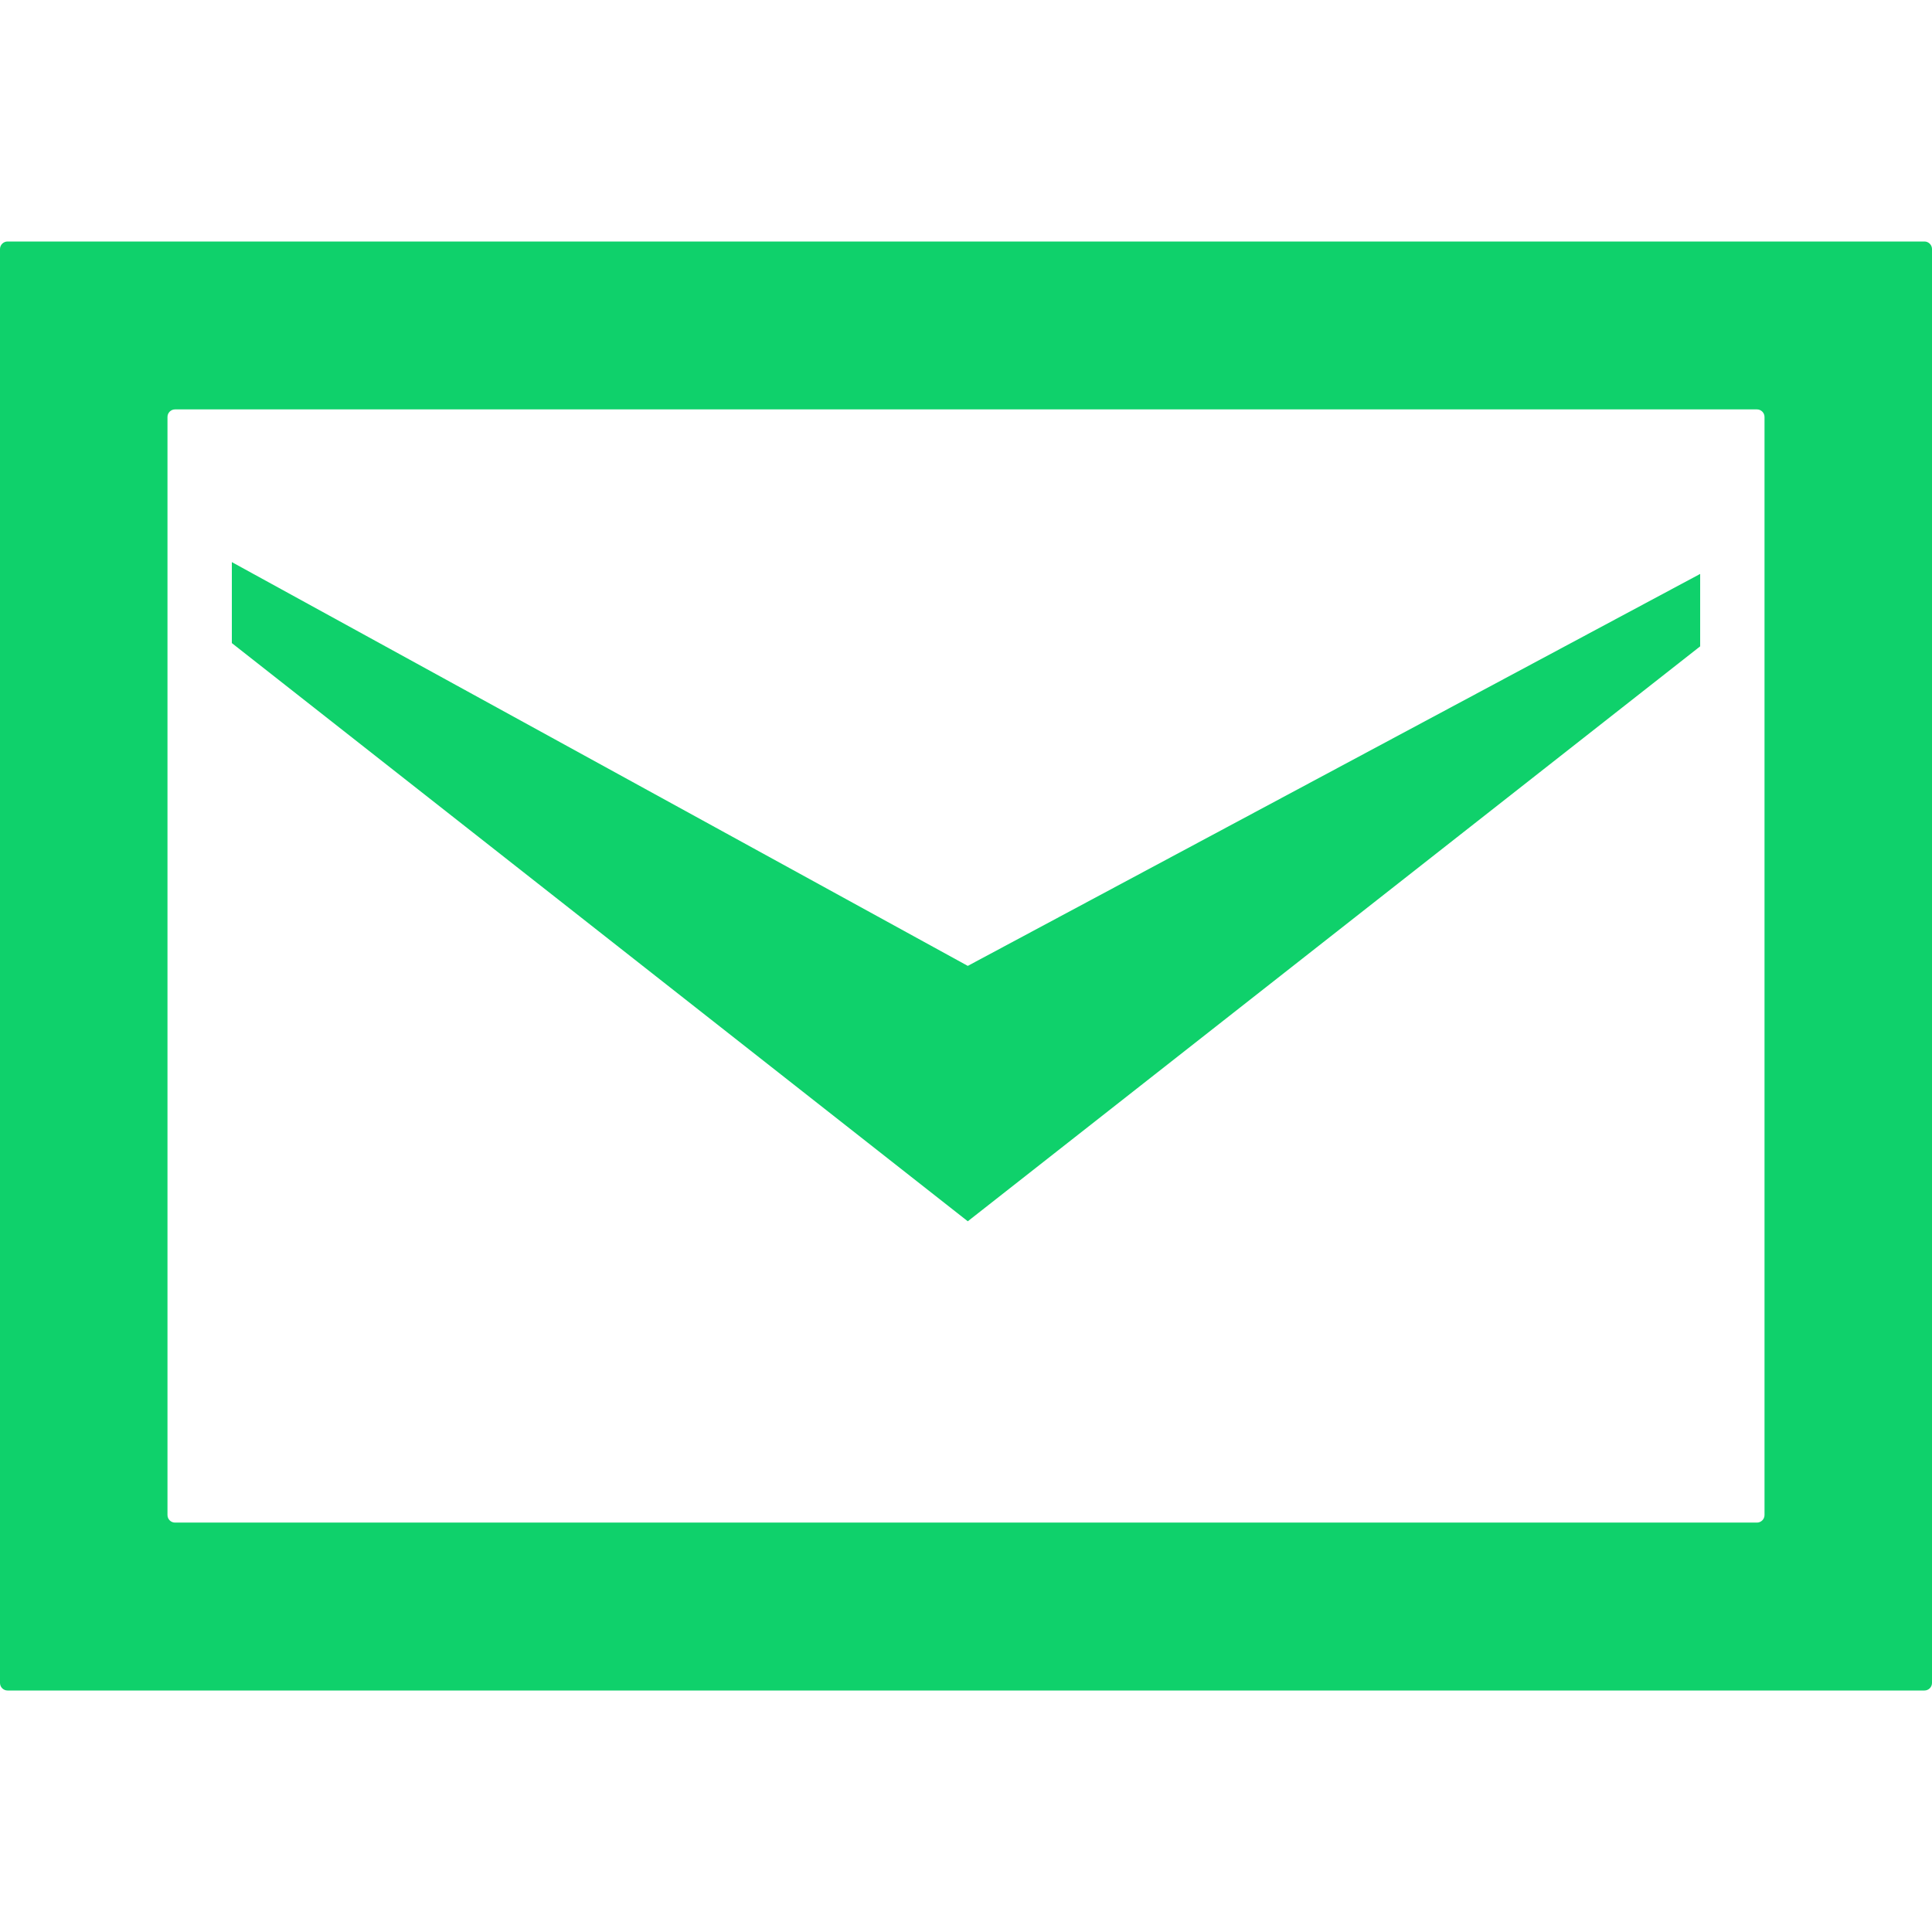
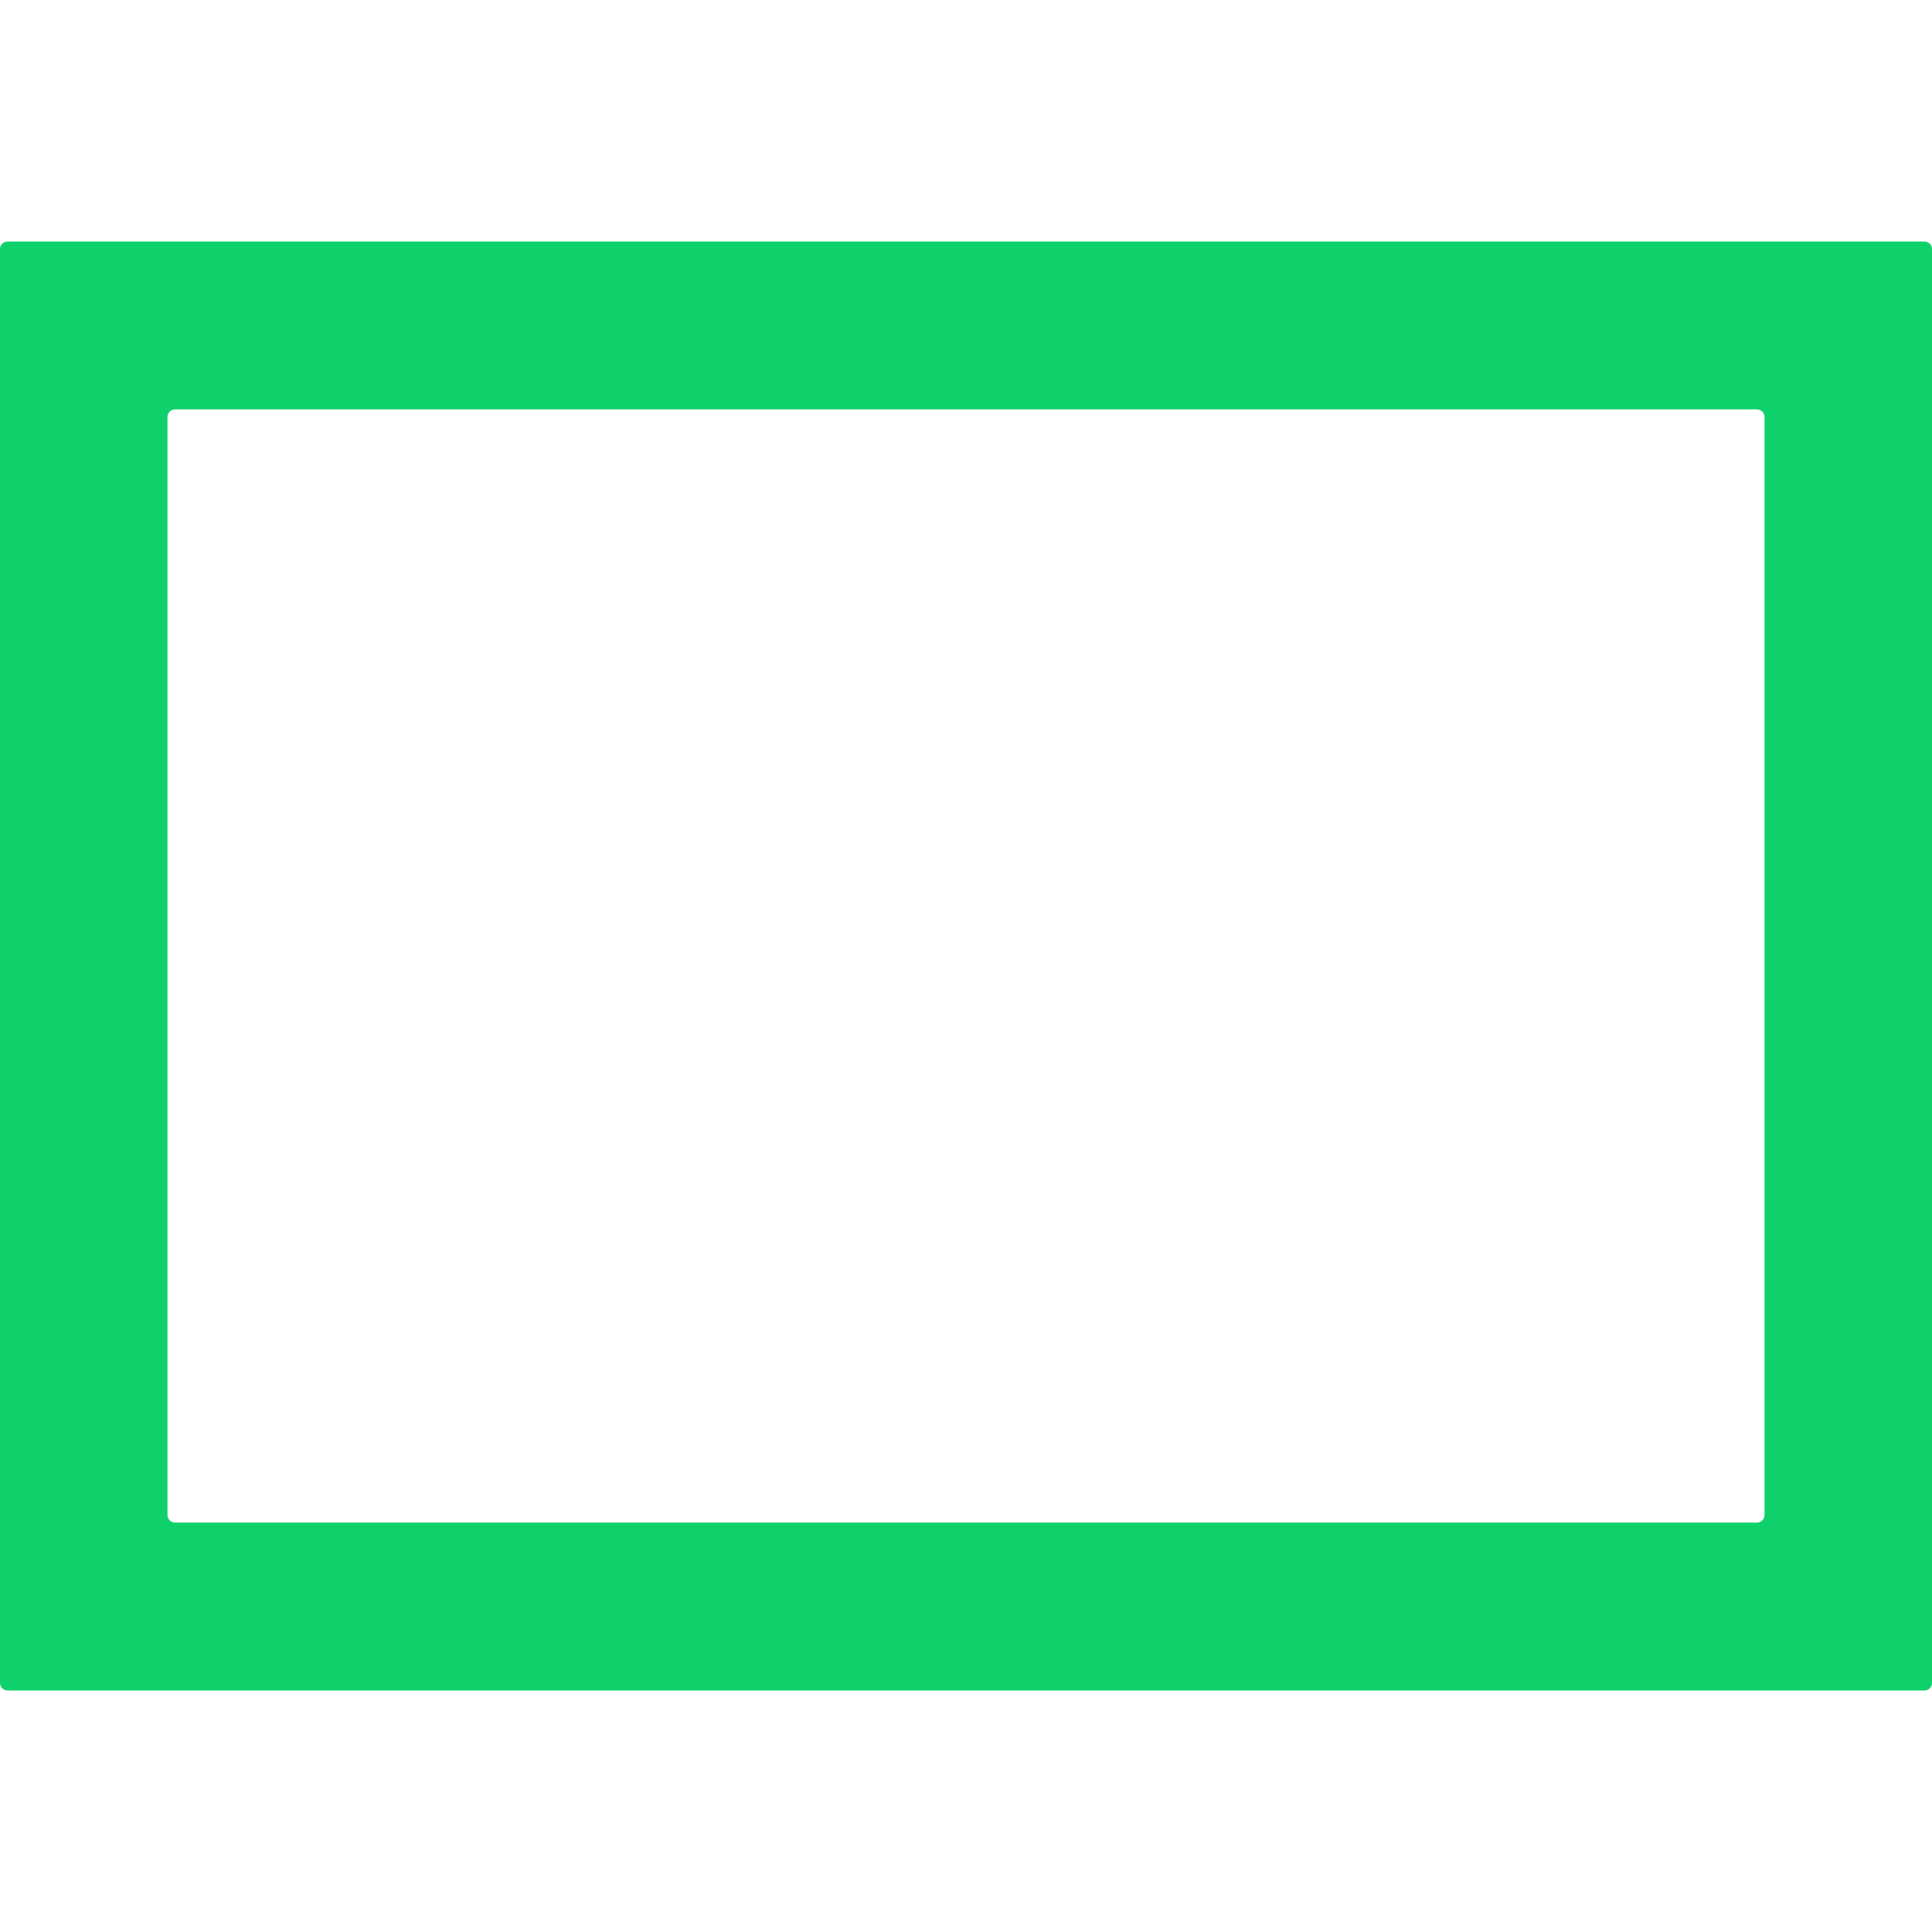
<svg xmlns="http://www.w3.org/2000/svg" version="1.1" id="_x32_" x="0px" y="0px" viewBox="0 0 512 512" style="width: 256px; height: 256px; opacity: 1;" xml:space="preserve">
  <style type="text/css">
	.st0{fill:#4B4B4B;}
</style>
  <g>
-     <polygon class="st0" points="450.561,152.097 450.561,171.289 256.474,323.652 61.441,170.427 61.441,148.963 256.474,255.97  " style="fill: rgb(15, 209, 107);" />
    <g>
      <path class="st0" d="M2,64c-1.1,0-2,0.9-2,2v380c0,1.1,0.9,2,2,2h508c1.1,0,2-0.9,2-2V66c0-1.1-0.9-2-2-2H2z M46.385,403.504    c-1.1,0-2-0.9-2-2V110.496c0-1.1,0.9-2,2-2h419.23c1.1,0,2,0.9,2,2v291.007c0,1.1-0.9,2-2,2H46.385z" style="fill: rgb(15, 209, 107);" />
    </g>
  </g>
</svg>